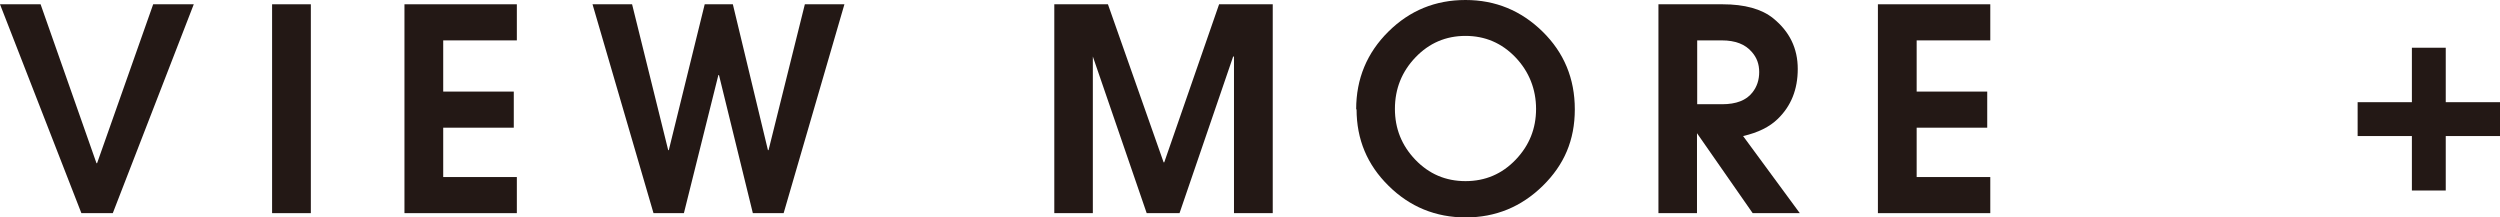
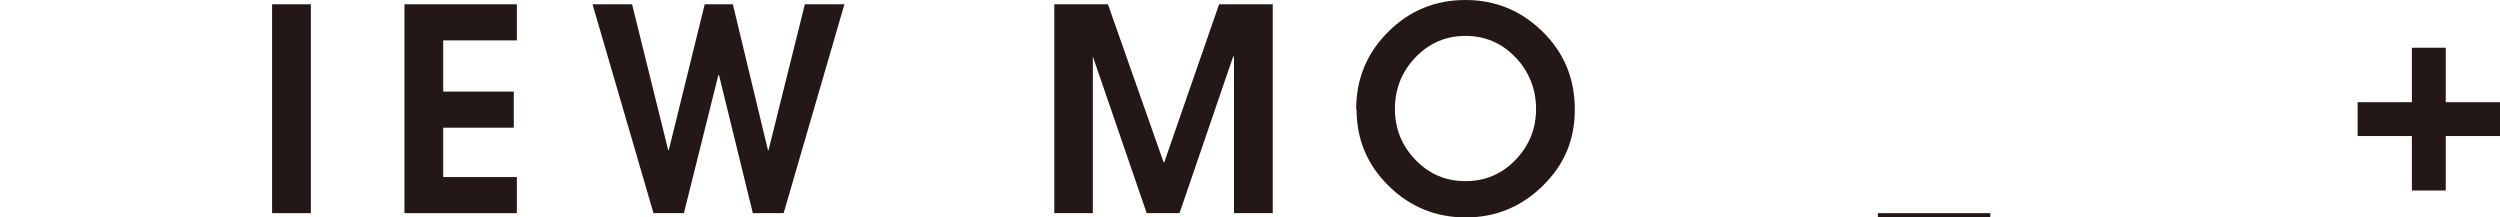
<svg xmlns="http://www.w3.org/2000/svg" id="_レイヤー_2" data-name="レイヤー_2" viewBox="0 0 122.57 10.66">
  <defs>
    <style>
      .cls-1 {
        fill: #231815;
      }
    </style>
  </defs>
  <g id="_レイヤー_1-2" data-name="レイヤー_1">
    <g>
-       <path class="cls-1" d="M3.99,10.45L0,.21h1.99l2.74,7.79h.03L7.51.21h1.99l-3.97,10.24h-1.55Z" />
      <path class="cls-1" d="M13.34,10.45V.21h1.9v10.24h-1.9Z" />
      <path class="cls-1" d="M19.83,10.45V.21h5.51v1.77h-3.61v2.51h3.46v1.77h-3.46v2.42h3.61v1.77h-5.51Z" />
      <path class="cls-1" d="M32.04,10.45L29.05.21h1.94l1.77,7.15h.03l1.76-7.15h1.38l1.72,7.15h.03l1.78-7.15h1.94l-2.98,10.24h-1.51l-1.66-6.77h-.03l-1.69,6.77h-1.5Z" />
      <path class="cls-1" d="M51.69,10.45V.21h2.63l2.73,7.75h.03L59.77.21h2.63v10.24h-1.9V2.77h-.04l-2.63,7.68h-1.61l-2.64-7.68v7.68h-1.9Z" />
      <path class="cls-1" d="M66.49,5.36c0-1.5.53-2.77,1.58-3.81s2.31-1.55,3.78-1.55,2.73.52,3.78,1.55c1.05,1.03,1.58,2.3,1.58,3.81s-.52,2.72-1.57,3.75-2.31,1.55-3.78,1.55-2.74-.52-3.78-1.55c-1.05-1.03-1.57-2.28-1.57-3.75ZM68.39,5.34c0,.96.33,1.79,1,2.49.67.7,1.49,1.05,2.46,1.05s1.79-.35,2.46-1.05c.67-.7,1-1.53,1-2.49s-.34-1.83-1.01-2.53c-.67-.7-1.49-1.05-2.45-1.05s-1.78.35-2.45,1.05c-.67.7-1.01,1.54-1.01,2.53Z" />
-       <path class="cls-1" d="M81.31,10.45V.21h3.14c1.09,0,1.92.23,2.49.69.8.65,1.2,1.47,1.2,2.48s-.33,1.82-.98,2.45c-.4.39-.96.67-1.7.84l2.78,3.78h-2.31l-2.73-3.92v3.92h-1.9ZM83.21,1.98v3.13h1.22c.69,0,1.19-.19,1.49-.58.22-.28.33-.61.33-1s-.12-.71-.36-.98c-.32-.38-.81-.57-1.47-.57h-1.22Z" />
-       <path class="cls-1" d="M92.07,10.45V.21h5.51v1.77h-3.61v2.51h3.46v1.77h-3.46v2.42h3.61v1.77h-5.51Z" />
+       <path class="cls-1" d="M92.07,10.45h5.51v1.77h-3.61v2.51h3.46v1.77h-3.46v2.42h3.61v1.77h-5.51Z" />
      <path class="cls-1" d="M118.25,5.01v-2.67h1.66v2.67h2.66v1.66h-2.66v2.67h-1.66v-2.67h-2.66v-1.66h2.66Z" />
    </g>
  </g>
</svg>